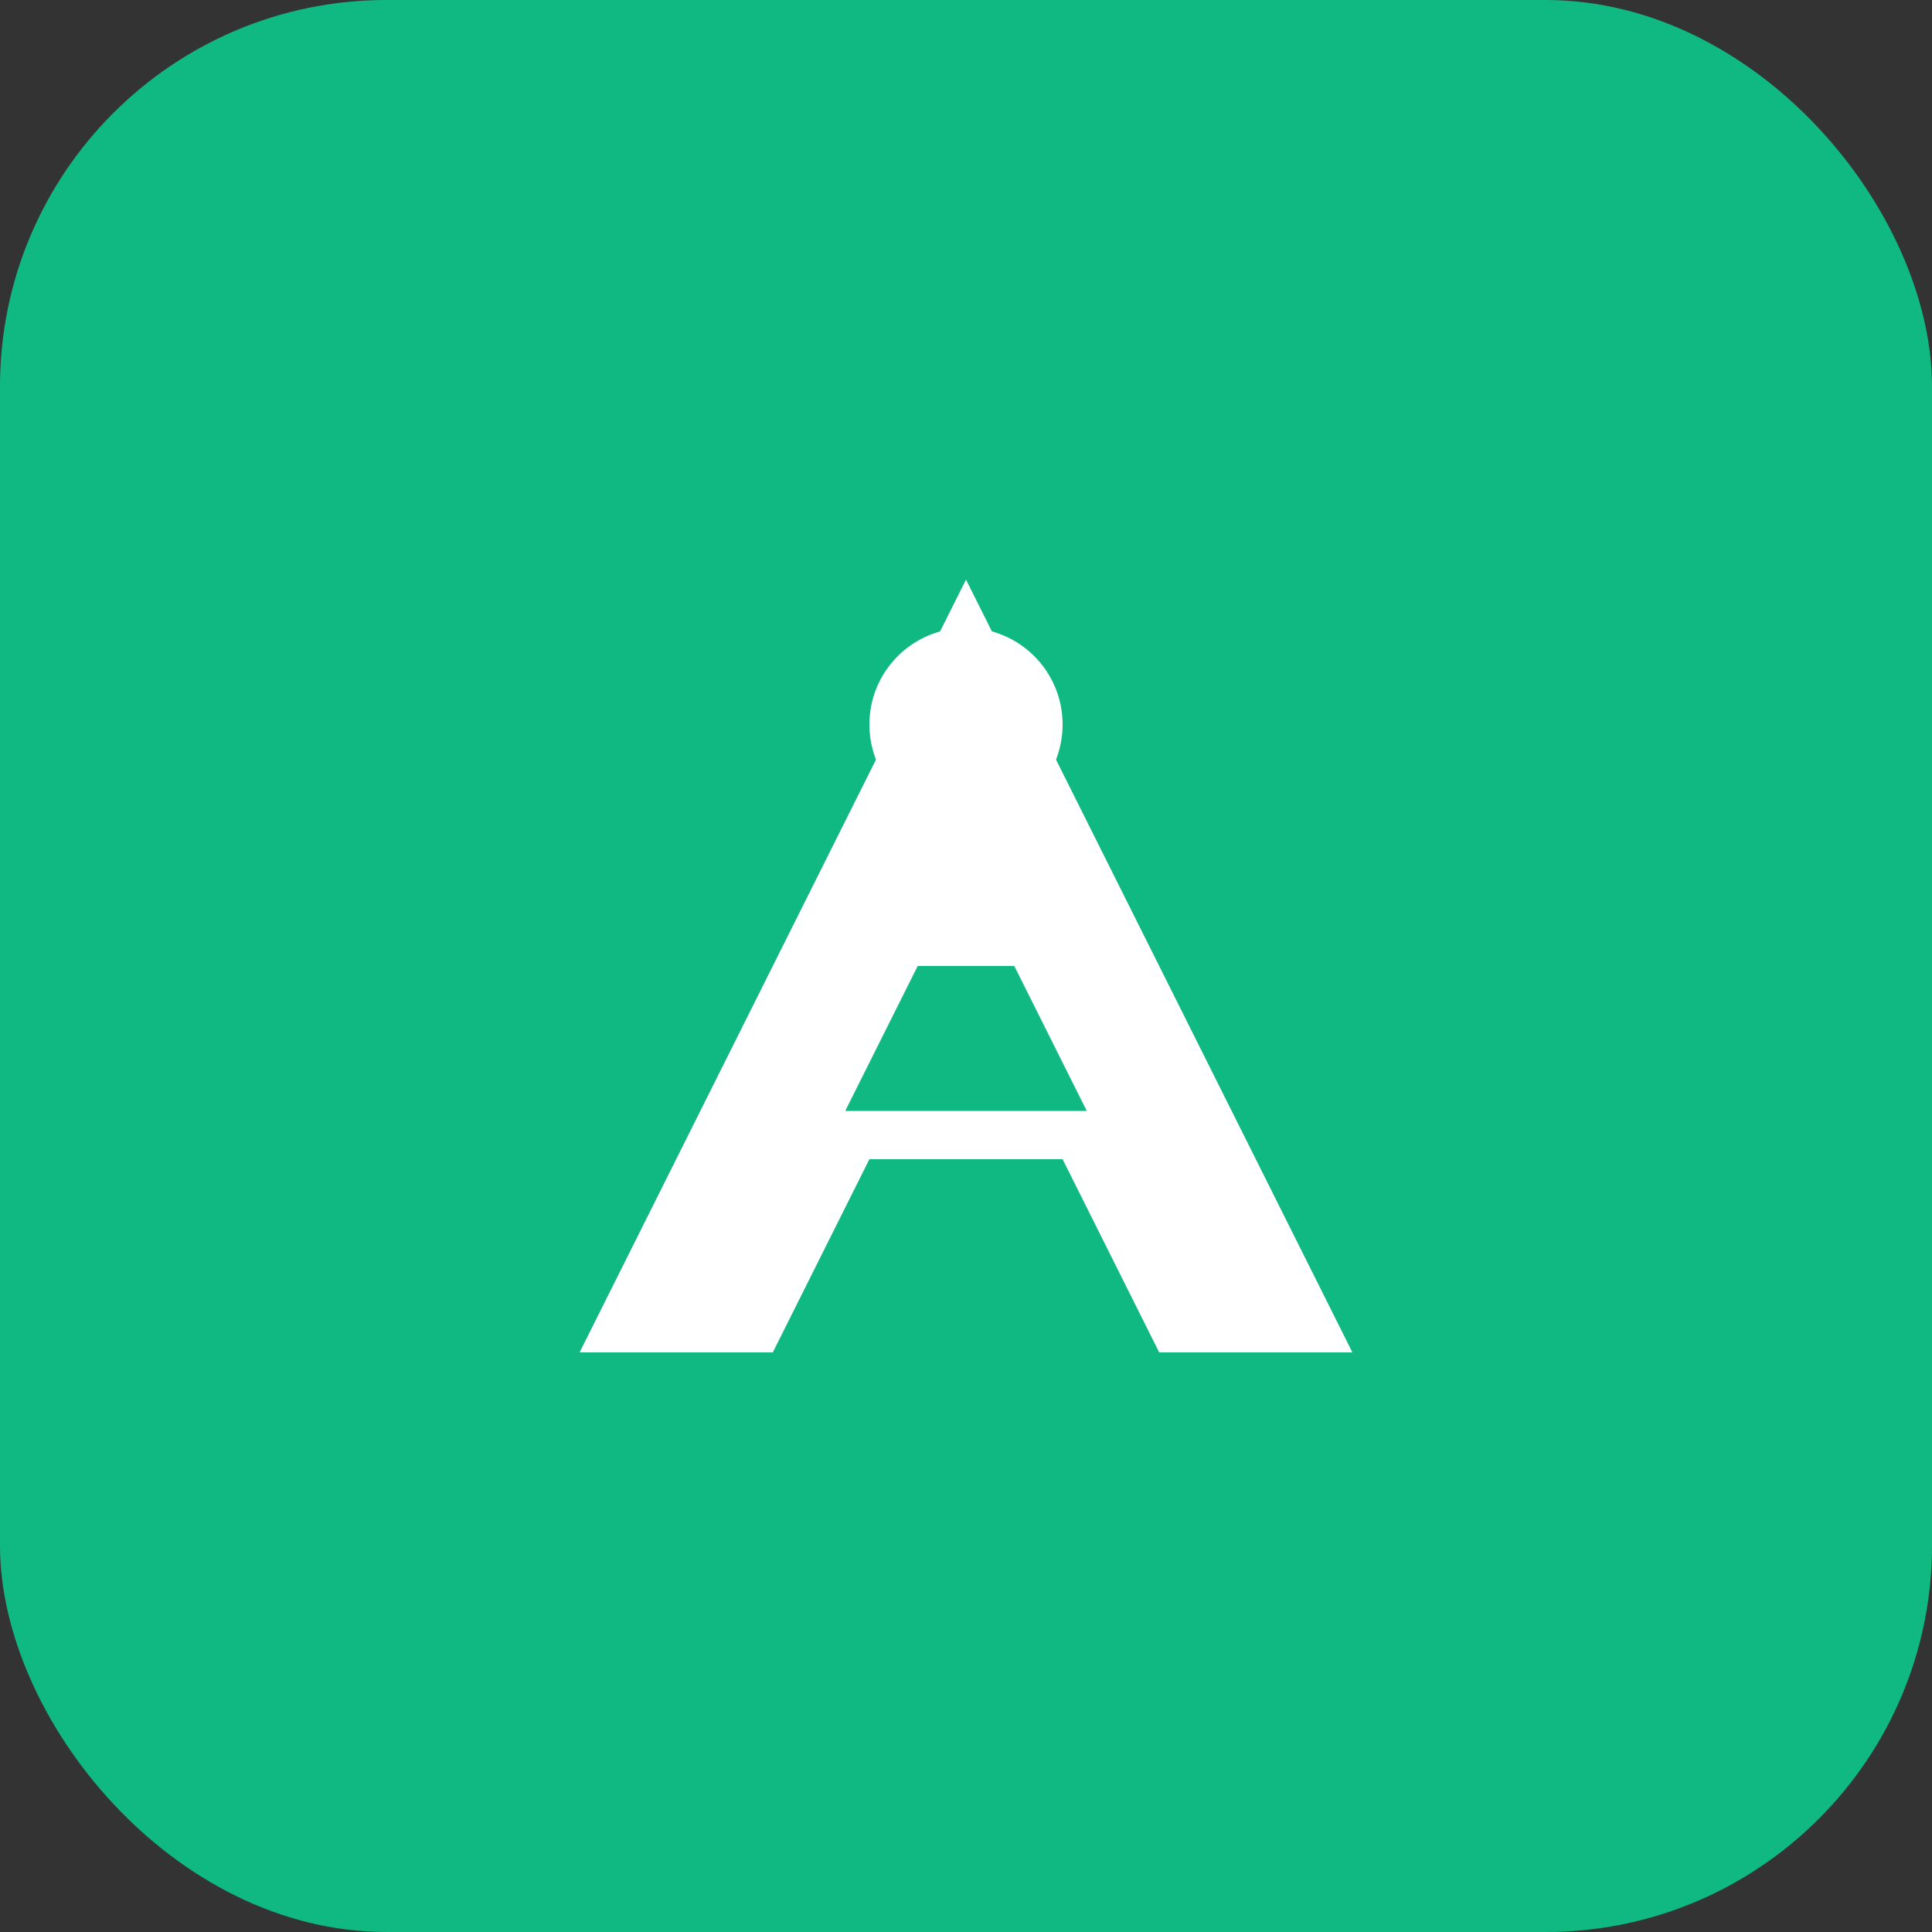
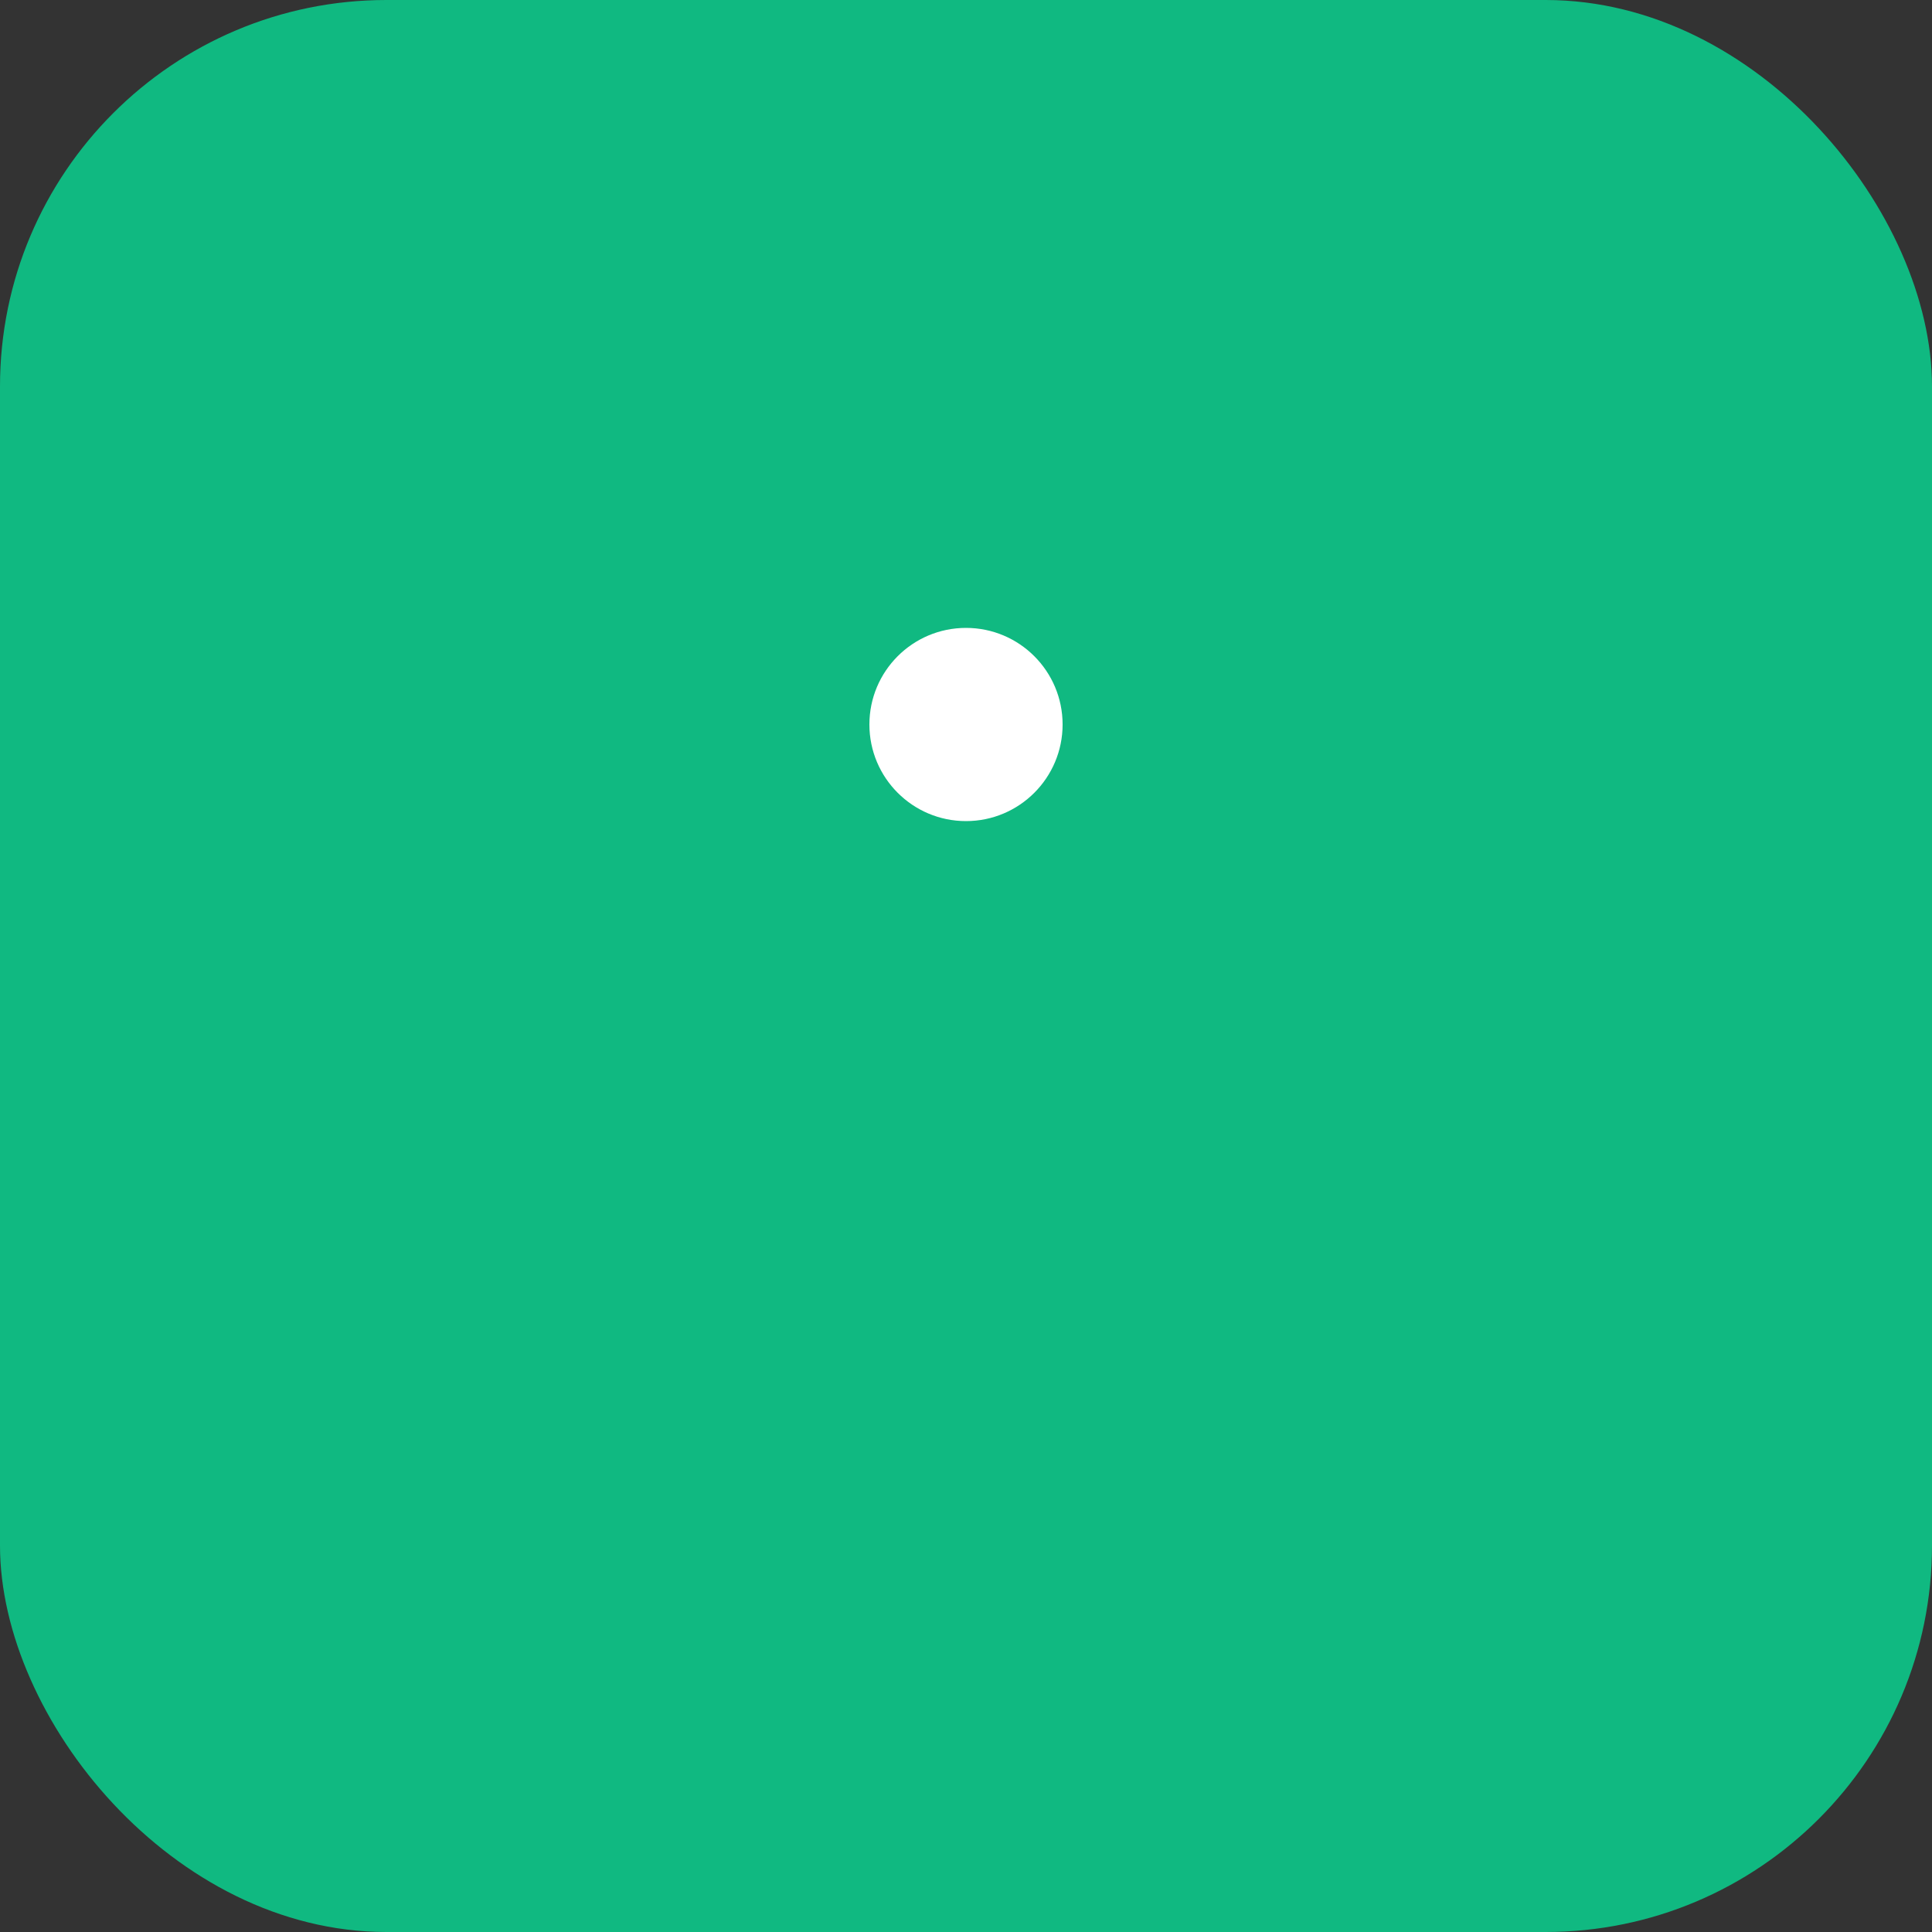
<svg xmlns="http://www.w3.org/2000/svg" width="40" height="40" viewBox="0 0 40 40" fill="none">
  <rect x="0" y="0" width="40" height="40" fill="#333333" stroke="none" />
  <rect width="40" height="40" rx="8" fill="#10B981" />
-   <path d="M12 28L20 12L28 28H24L22 24H18L16 28H12Z" fill="white" />
-   <path d="M19 20H21L22.5 23H17.5L19 20Z" fill="#10B981" />
  <circle cx="20" cy="15" r="2" fill="white" />
</svg>